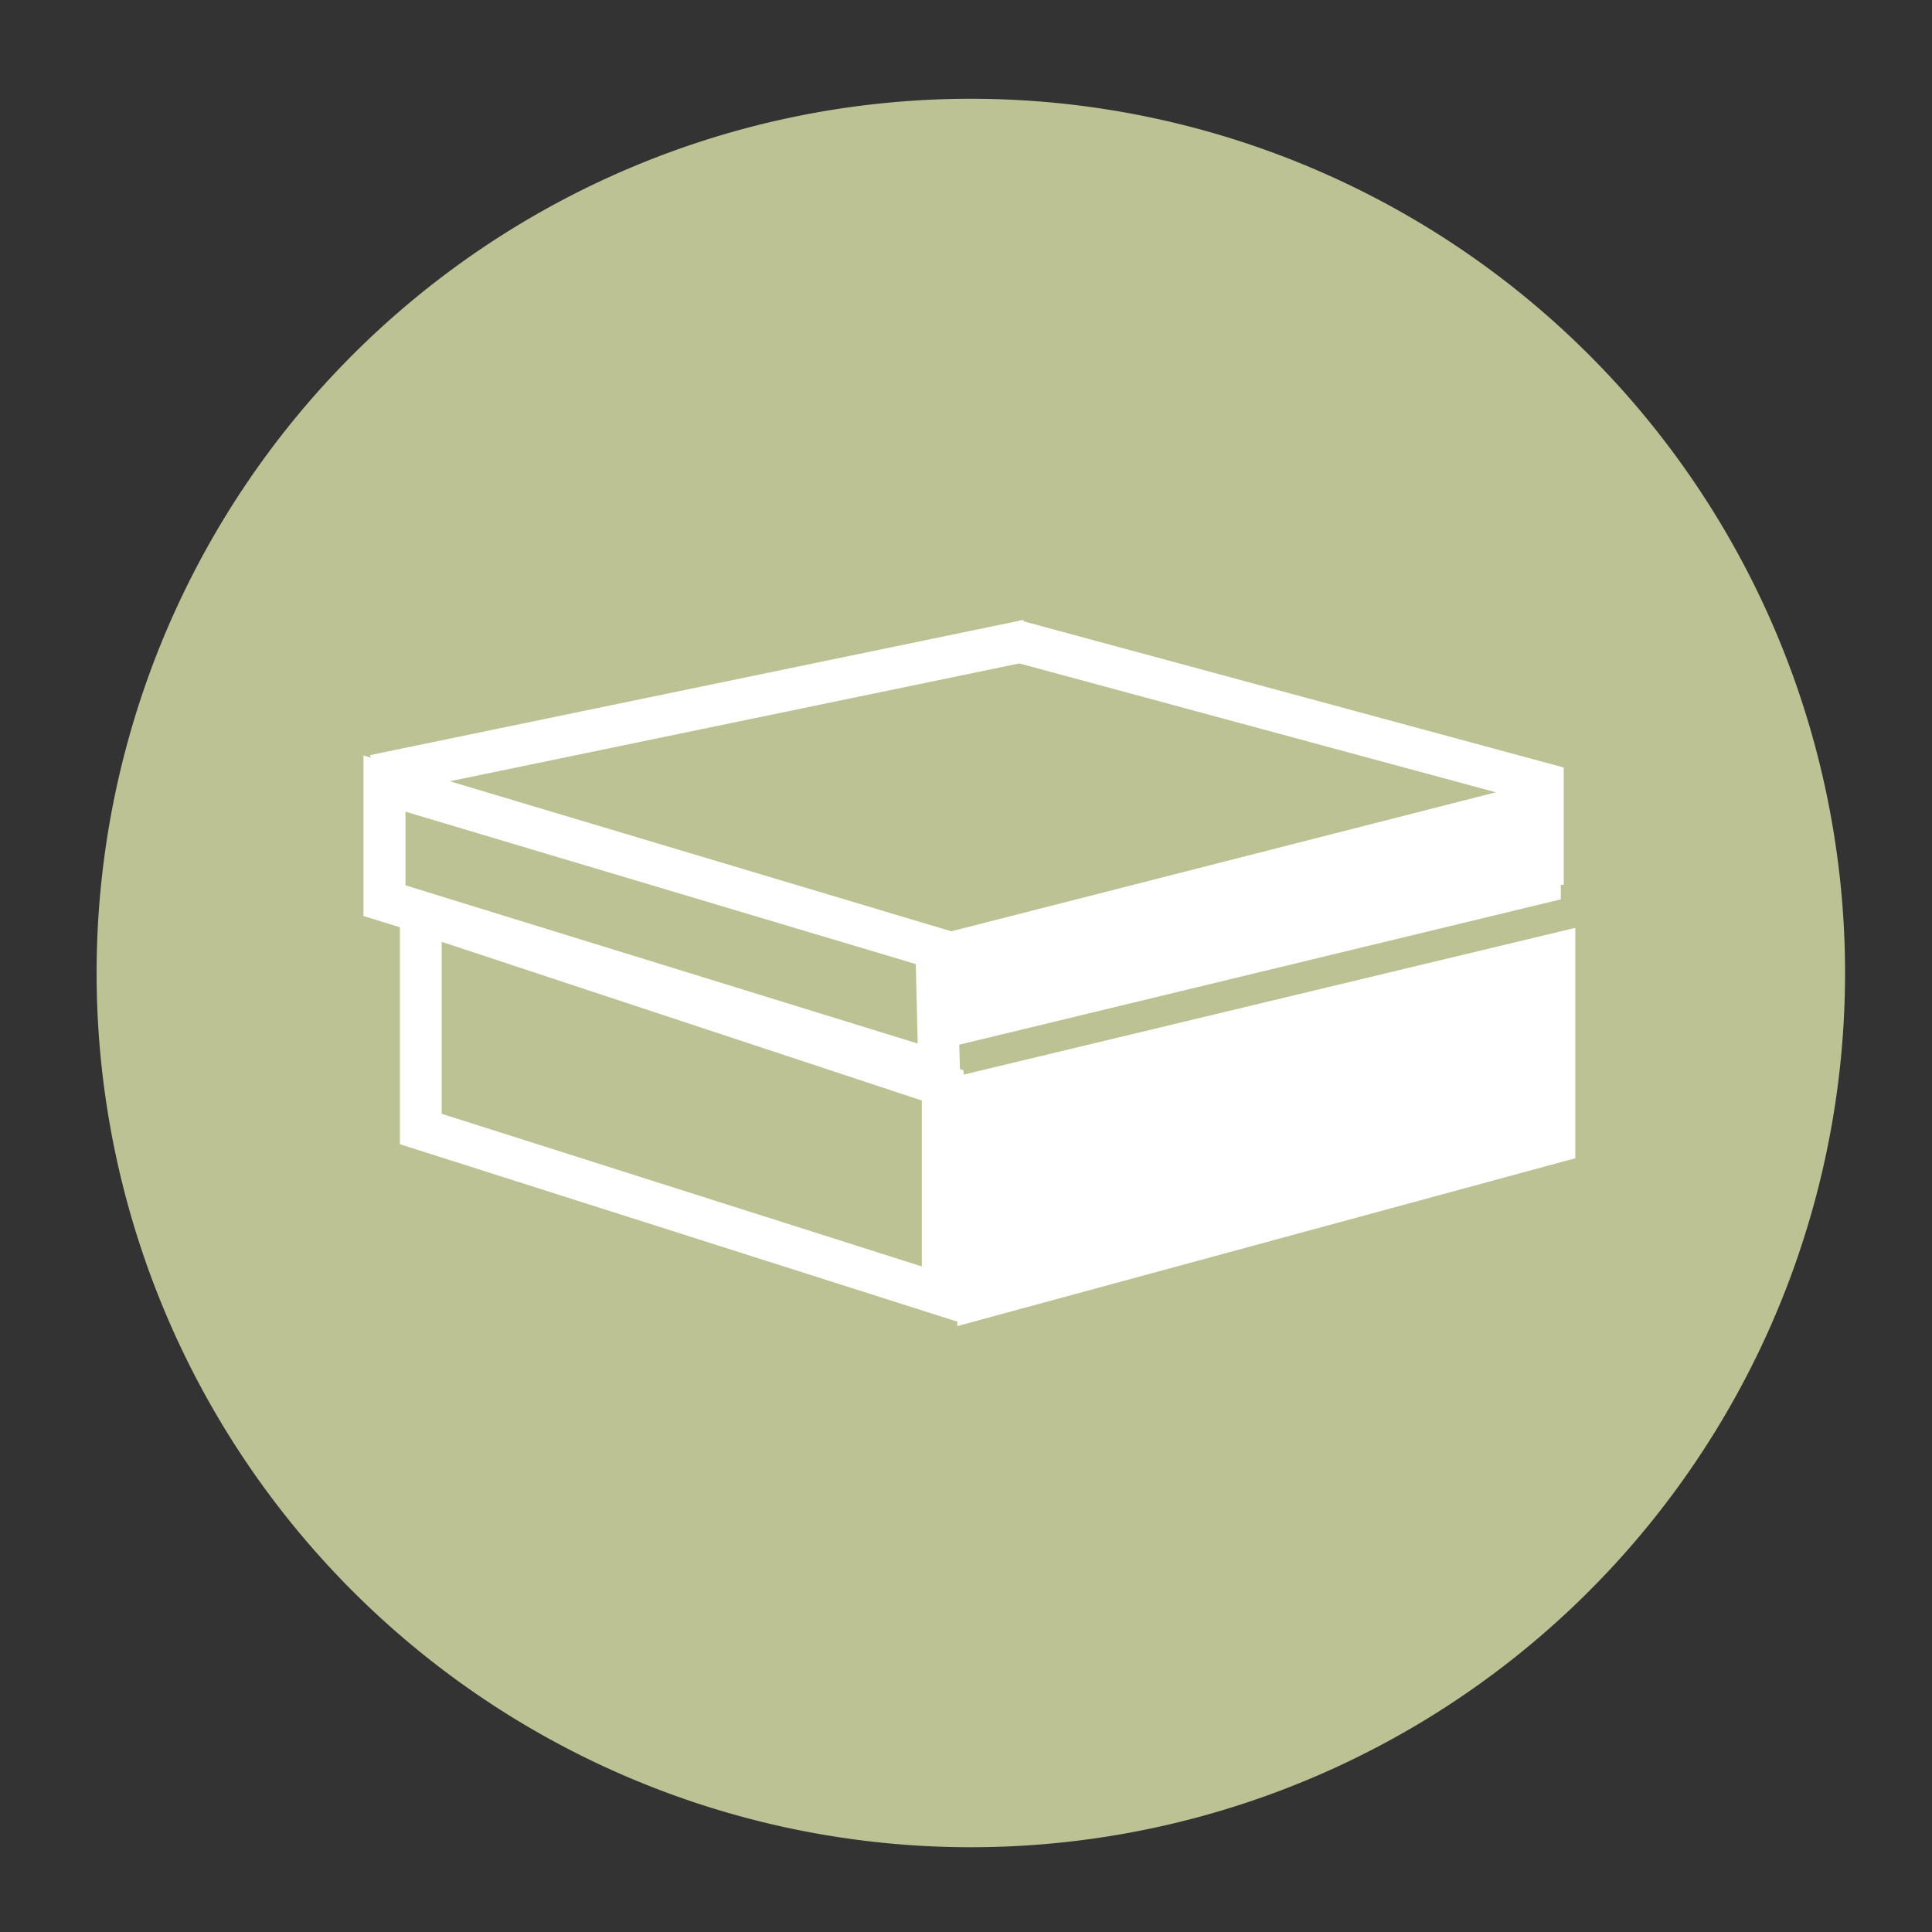
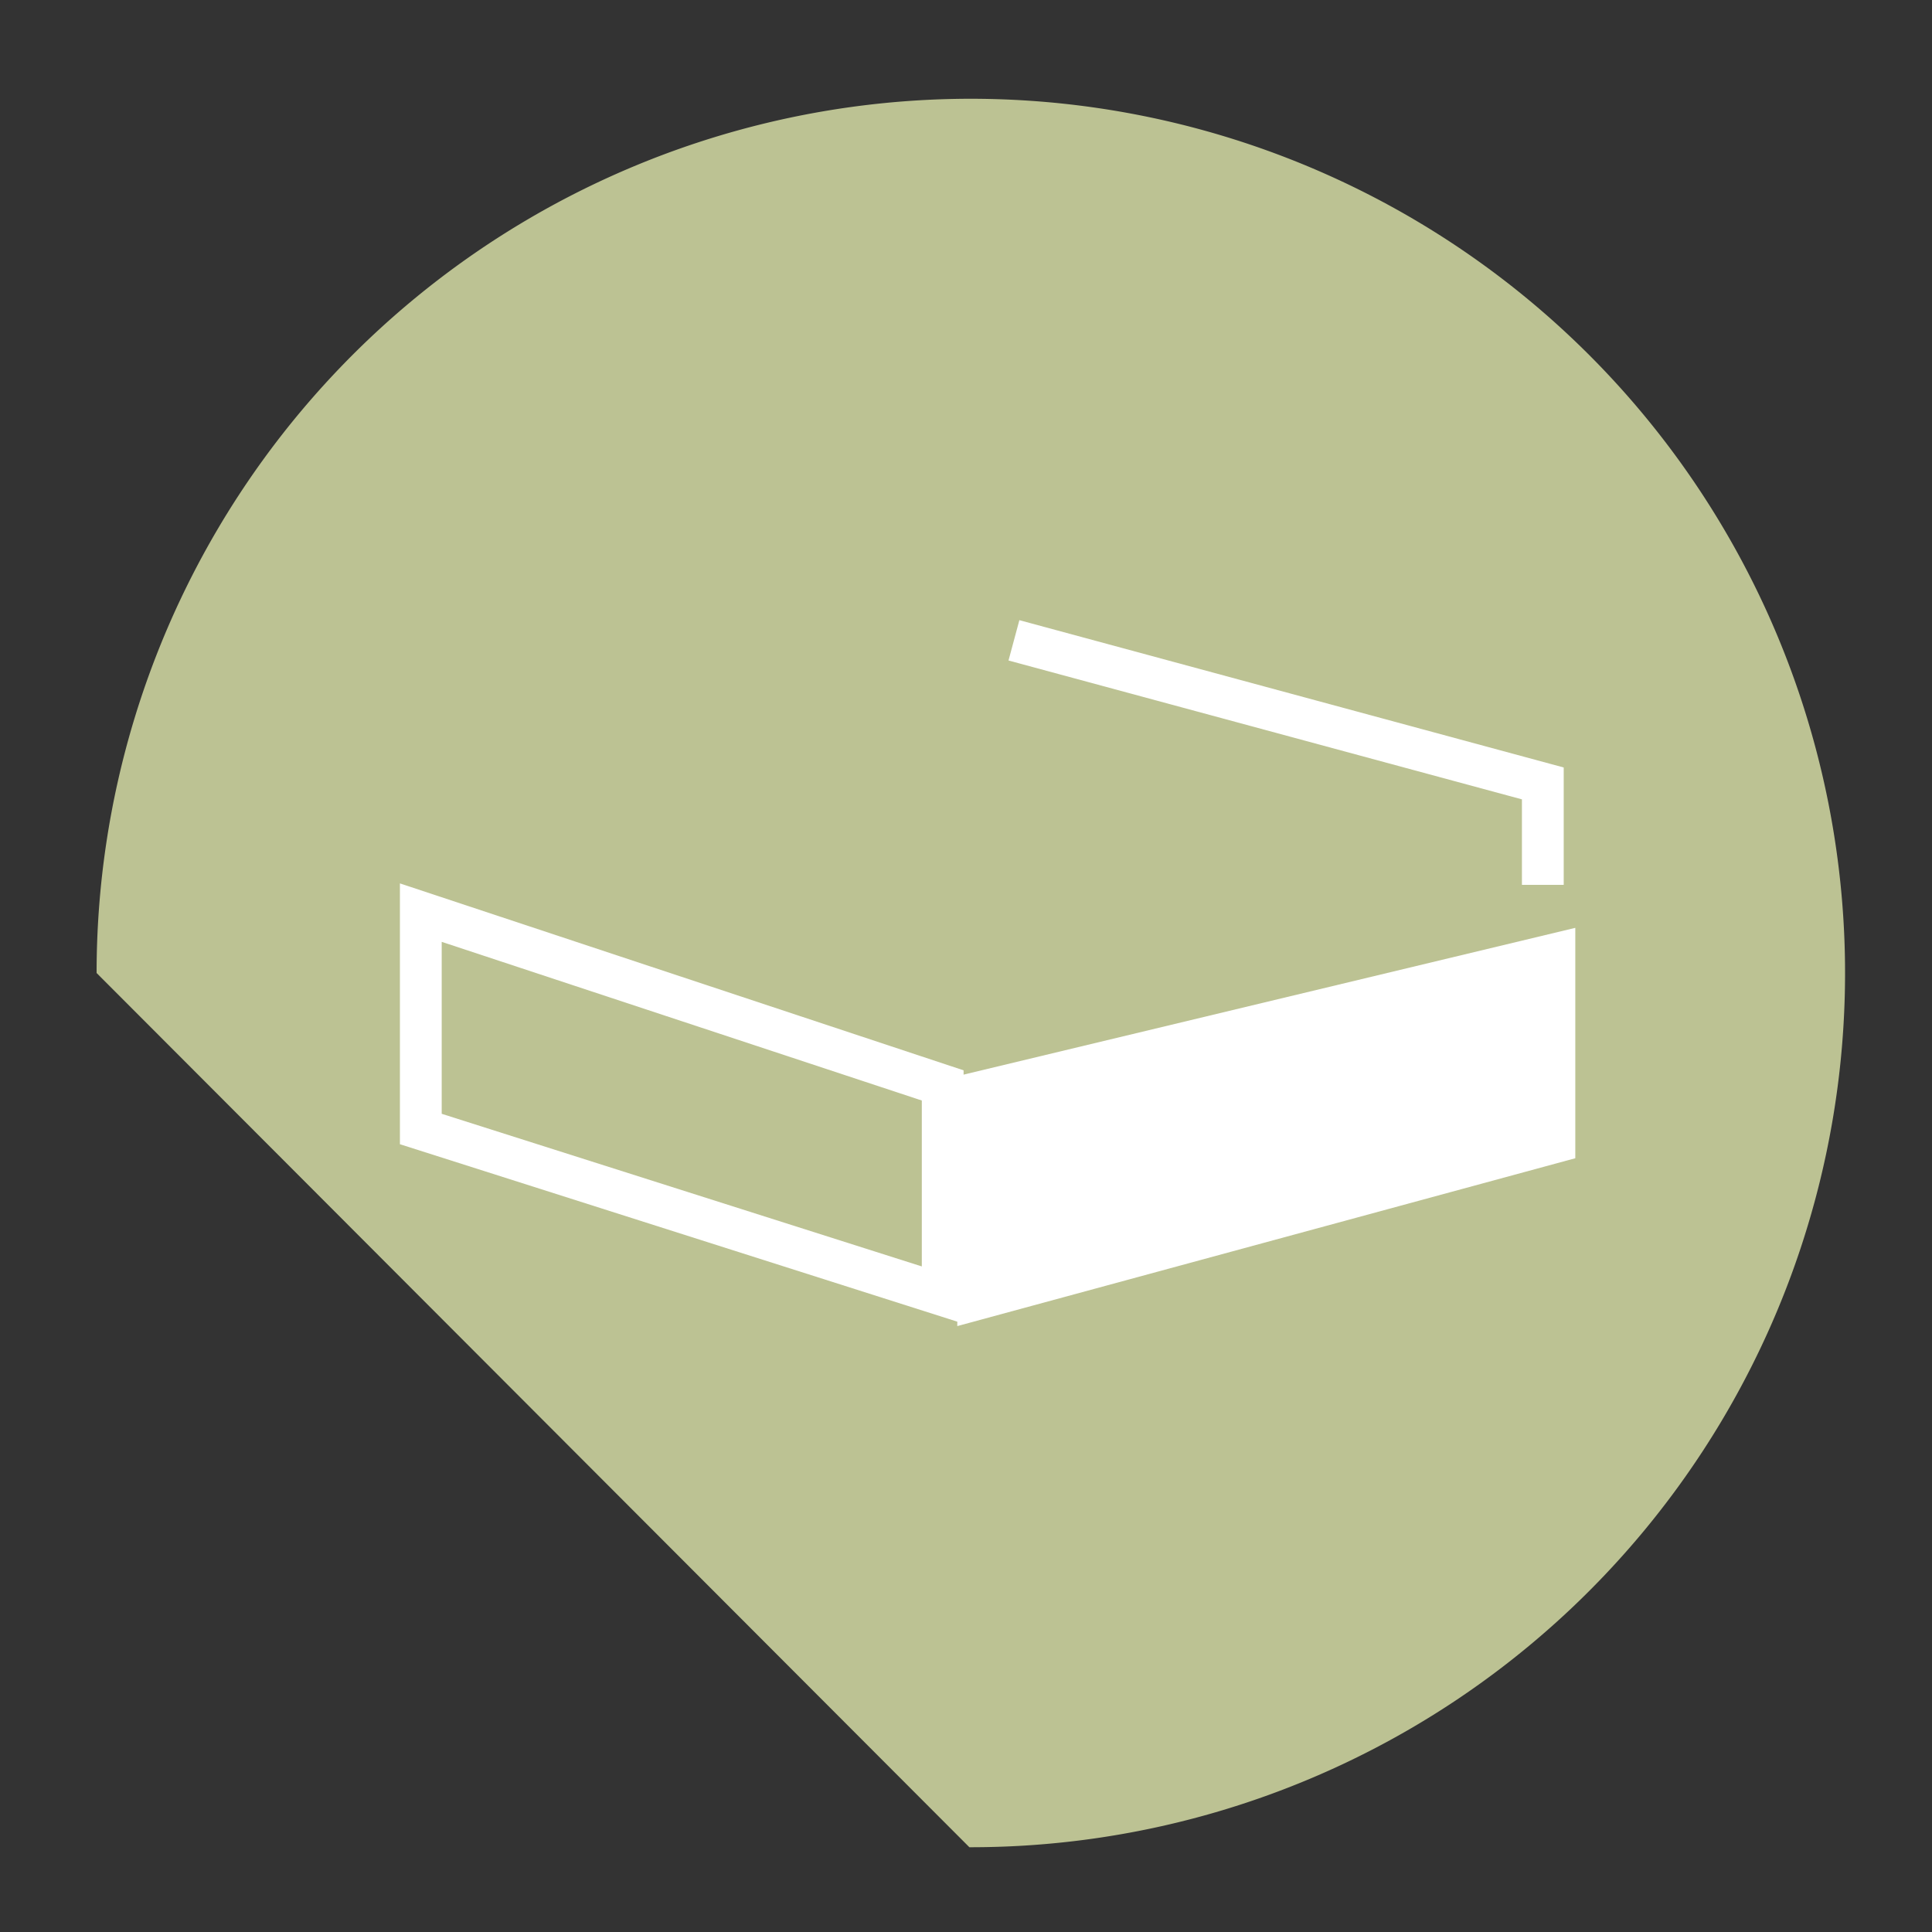
<svg xmlns="http://www.w3.org/2000/svg" id="Livello_1" data-name="Livello 1" viewBox="0 0 80 80">
  <rect x="0" y="0" width="80" height="80" fill="#333333" stroke="none" />
  <defs>
    <style>
      .cls-1 {
        fill: #bcc293;
      }

      .cls-2 {
        fill: #fff;
      }
    </style>
  </defs>
  <title>FOLIAGE_LINK_icon-MEDIUM_PACKAGE</title>
  <g>
-     <path class="cls-1" d="M40.14,76.49A36.2,36.2,0,1,0,4,40.29a36.2,36.2,0,0,0,36.19,36.2" />
+     <path class="cls-1" d="M40.14,76.49A36.2,36.2,0,1,0,4,40.29" />
    <polygon class="cls-2" points="39.64 54.91 39.64 44.56 65.23 38.42 65.23 47.96 39.64 54.91" />
    <polygon class="cls-1" points="39.03 44.94 17.43 37.78 17.43 46.75 39.03 53.63 39.03 44.94" />
    <path class="cls-2" d="M18.29,46.12l19.88,6.32V45.57L18.29,39ZM39.9,54.81,16.56,47.38V36.58L39.9,44.32Z" />
    <polygon class="cls-2" points="64.75 36.64 63.02 36.64 63.02 33.1 41.76 27.35 42.21 25.68 64.75 31.78 64.75 36.64" />
-     <polygon class="cls-2" points="38.97 38.67 64.63 32.12 64.63 37.24 38.97 43.44 38.97 38.67" />
-     <rect class="cls-2" x="15.22" y="28.45" width="27.62" height="1.73" transform="translate(-5.34 6.49) rotate(-11.69)" />
-     <polygon class="cls-1" points="38.84 44.4 15.92 37.3 15.92 32.44 38.73 39.27 38.84 44.4" />
-     <path class="cls-2" d="M16.79,36.66,38,43.21l-.08-3.29L16.79,33.61Zm23,8.92L15.05,37.93V31.28l24.53,7.34Z" />
  </g>
</svg>